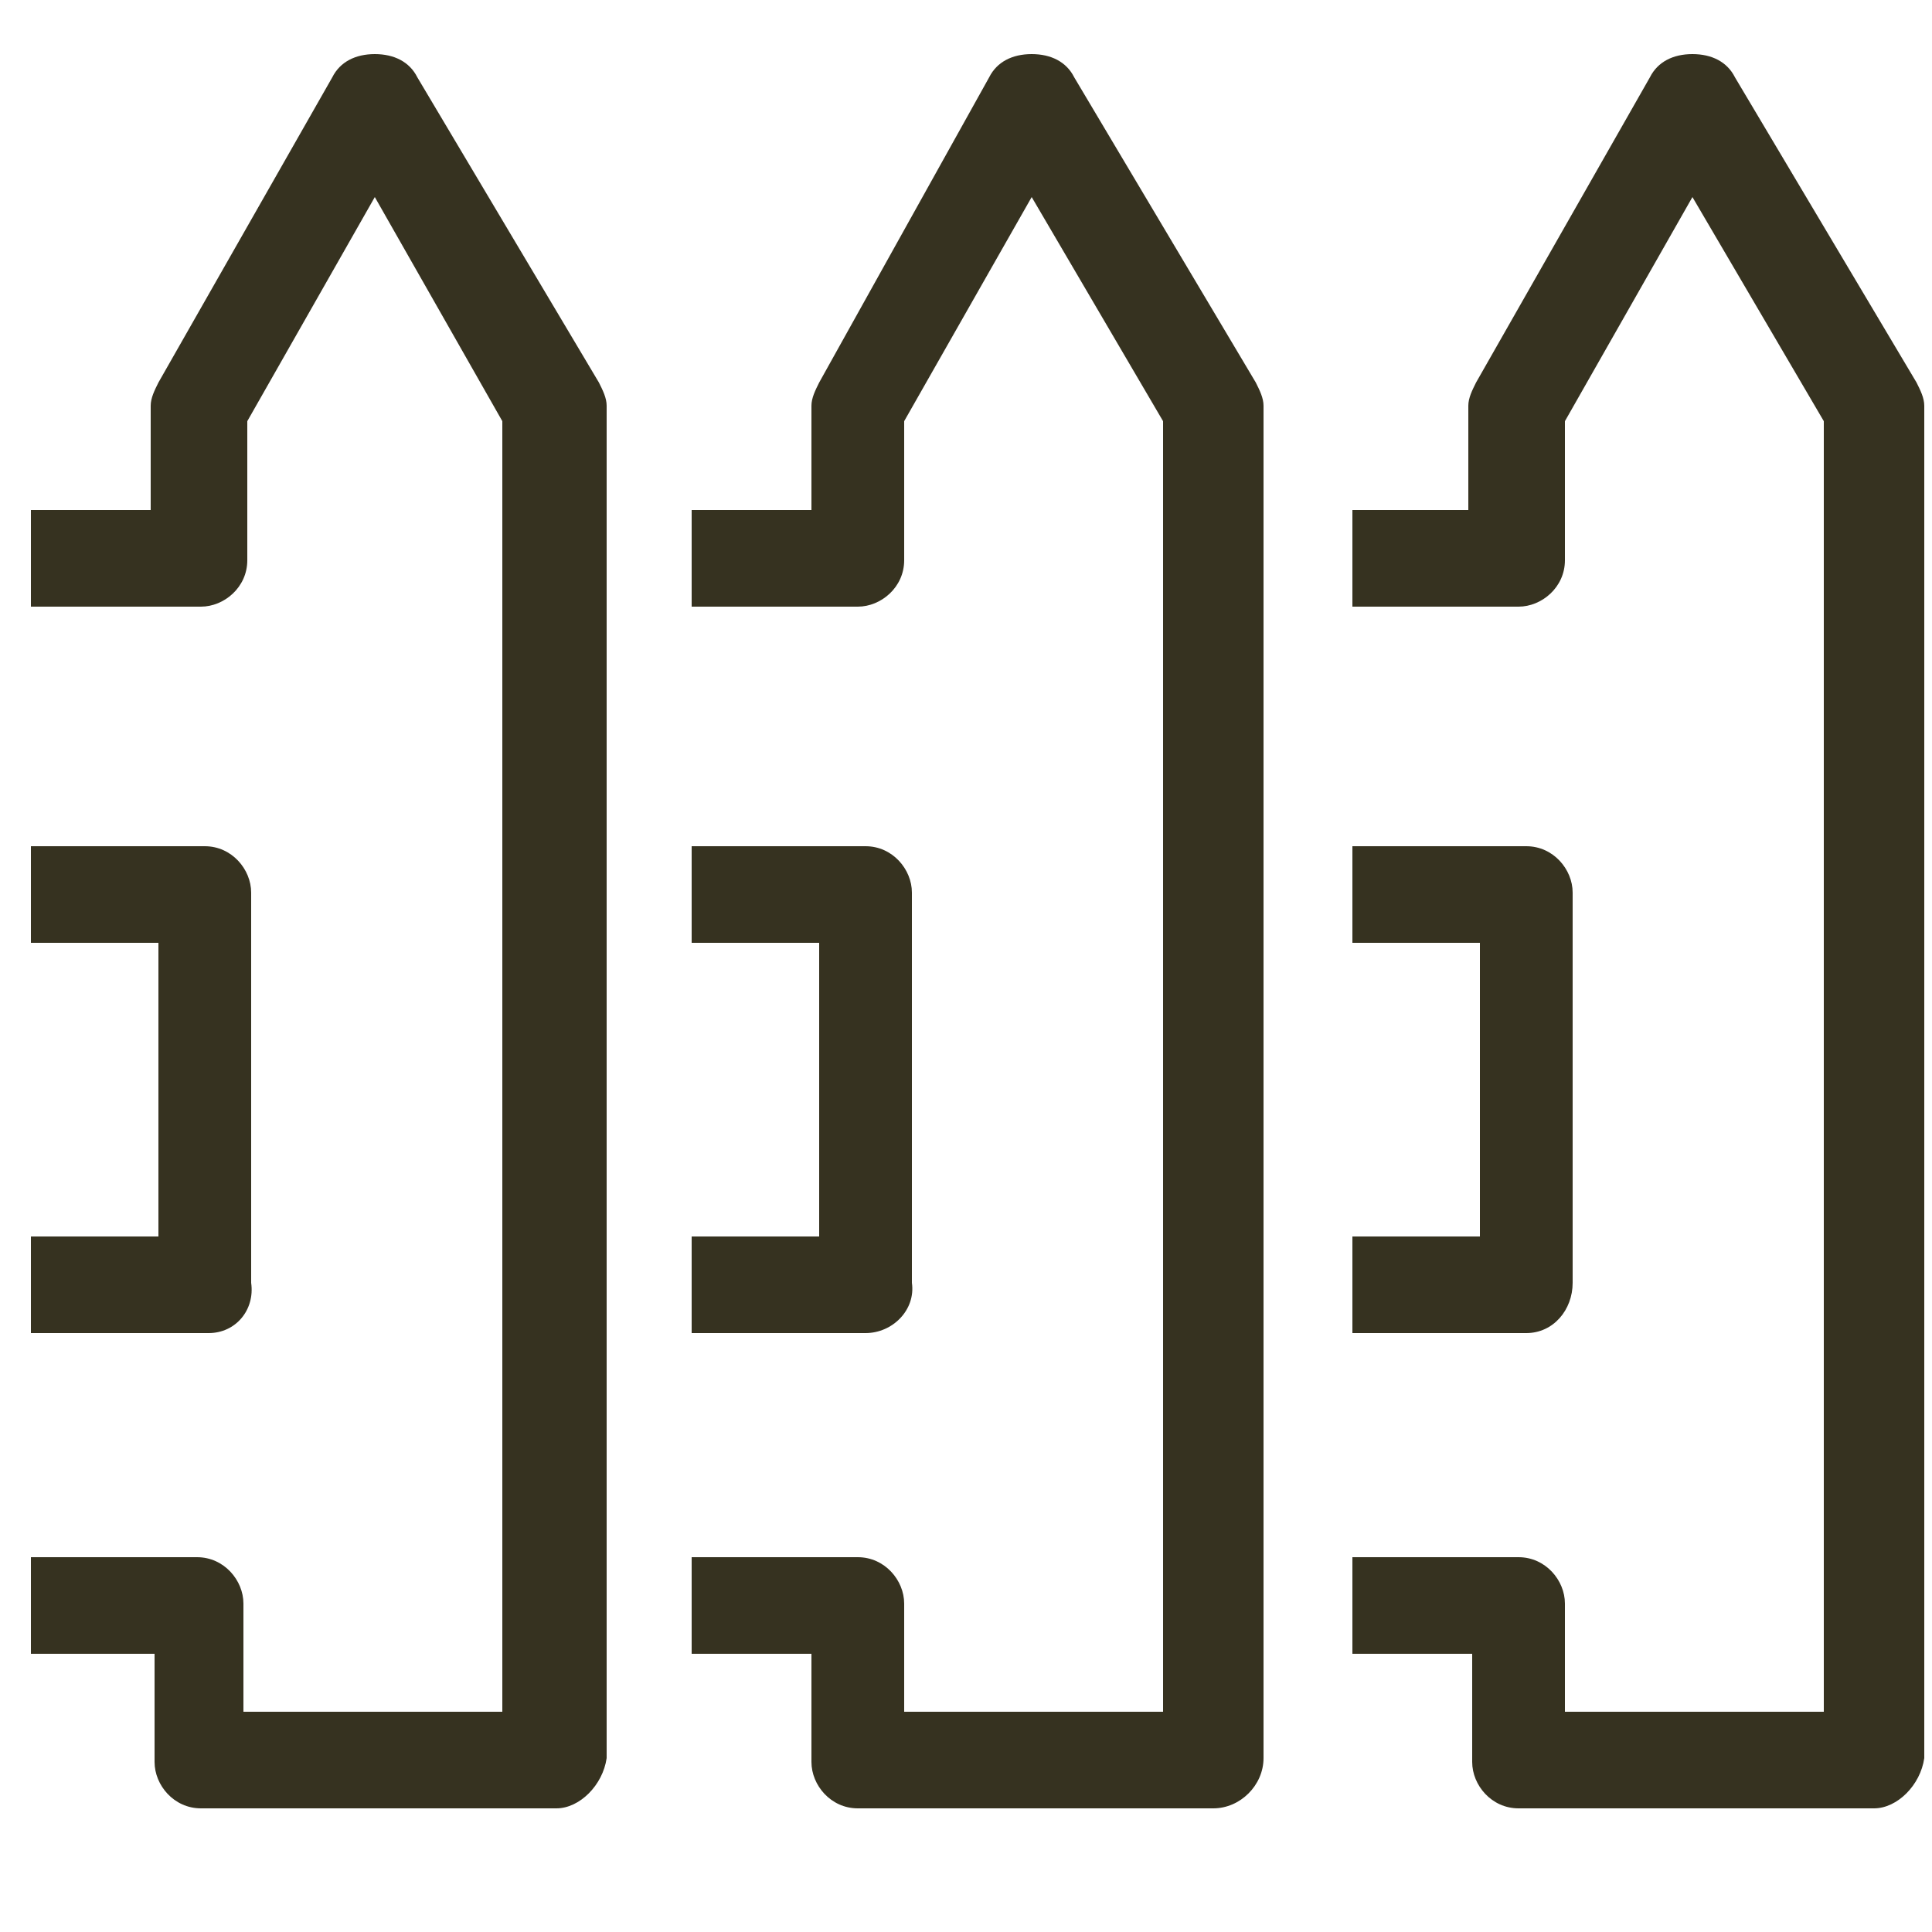
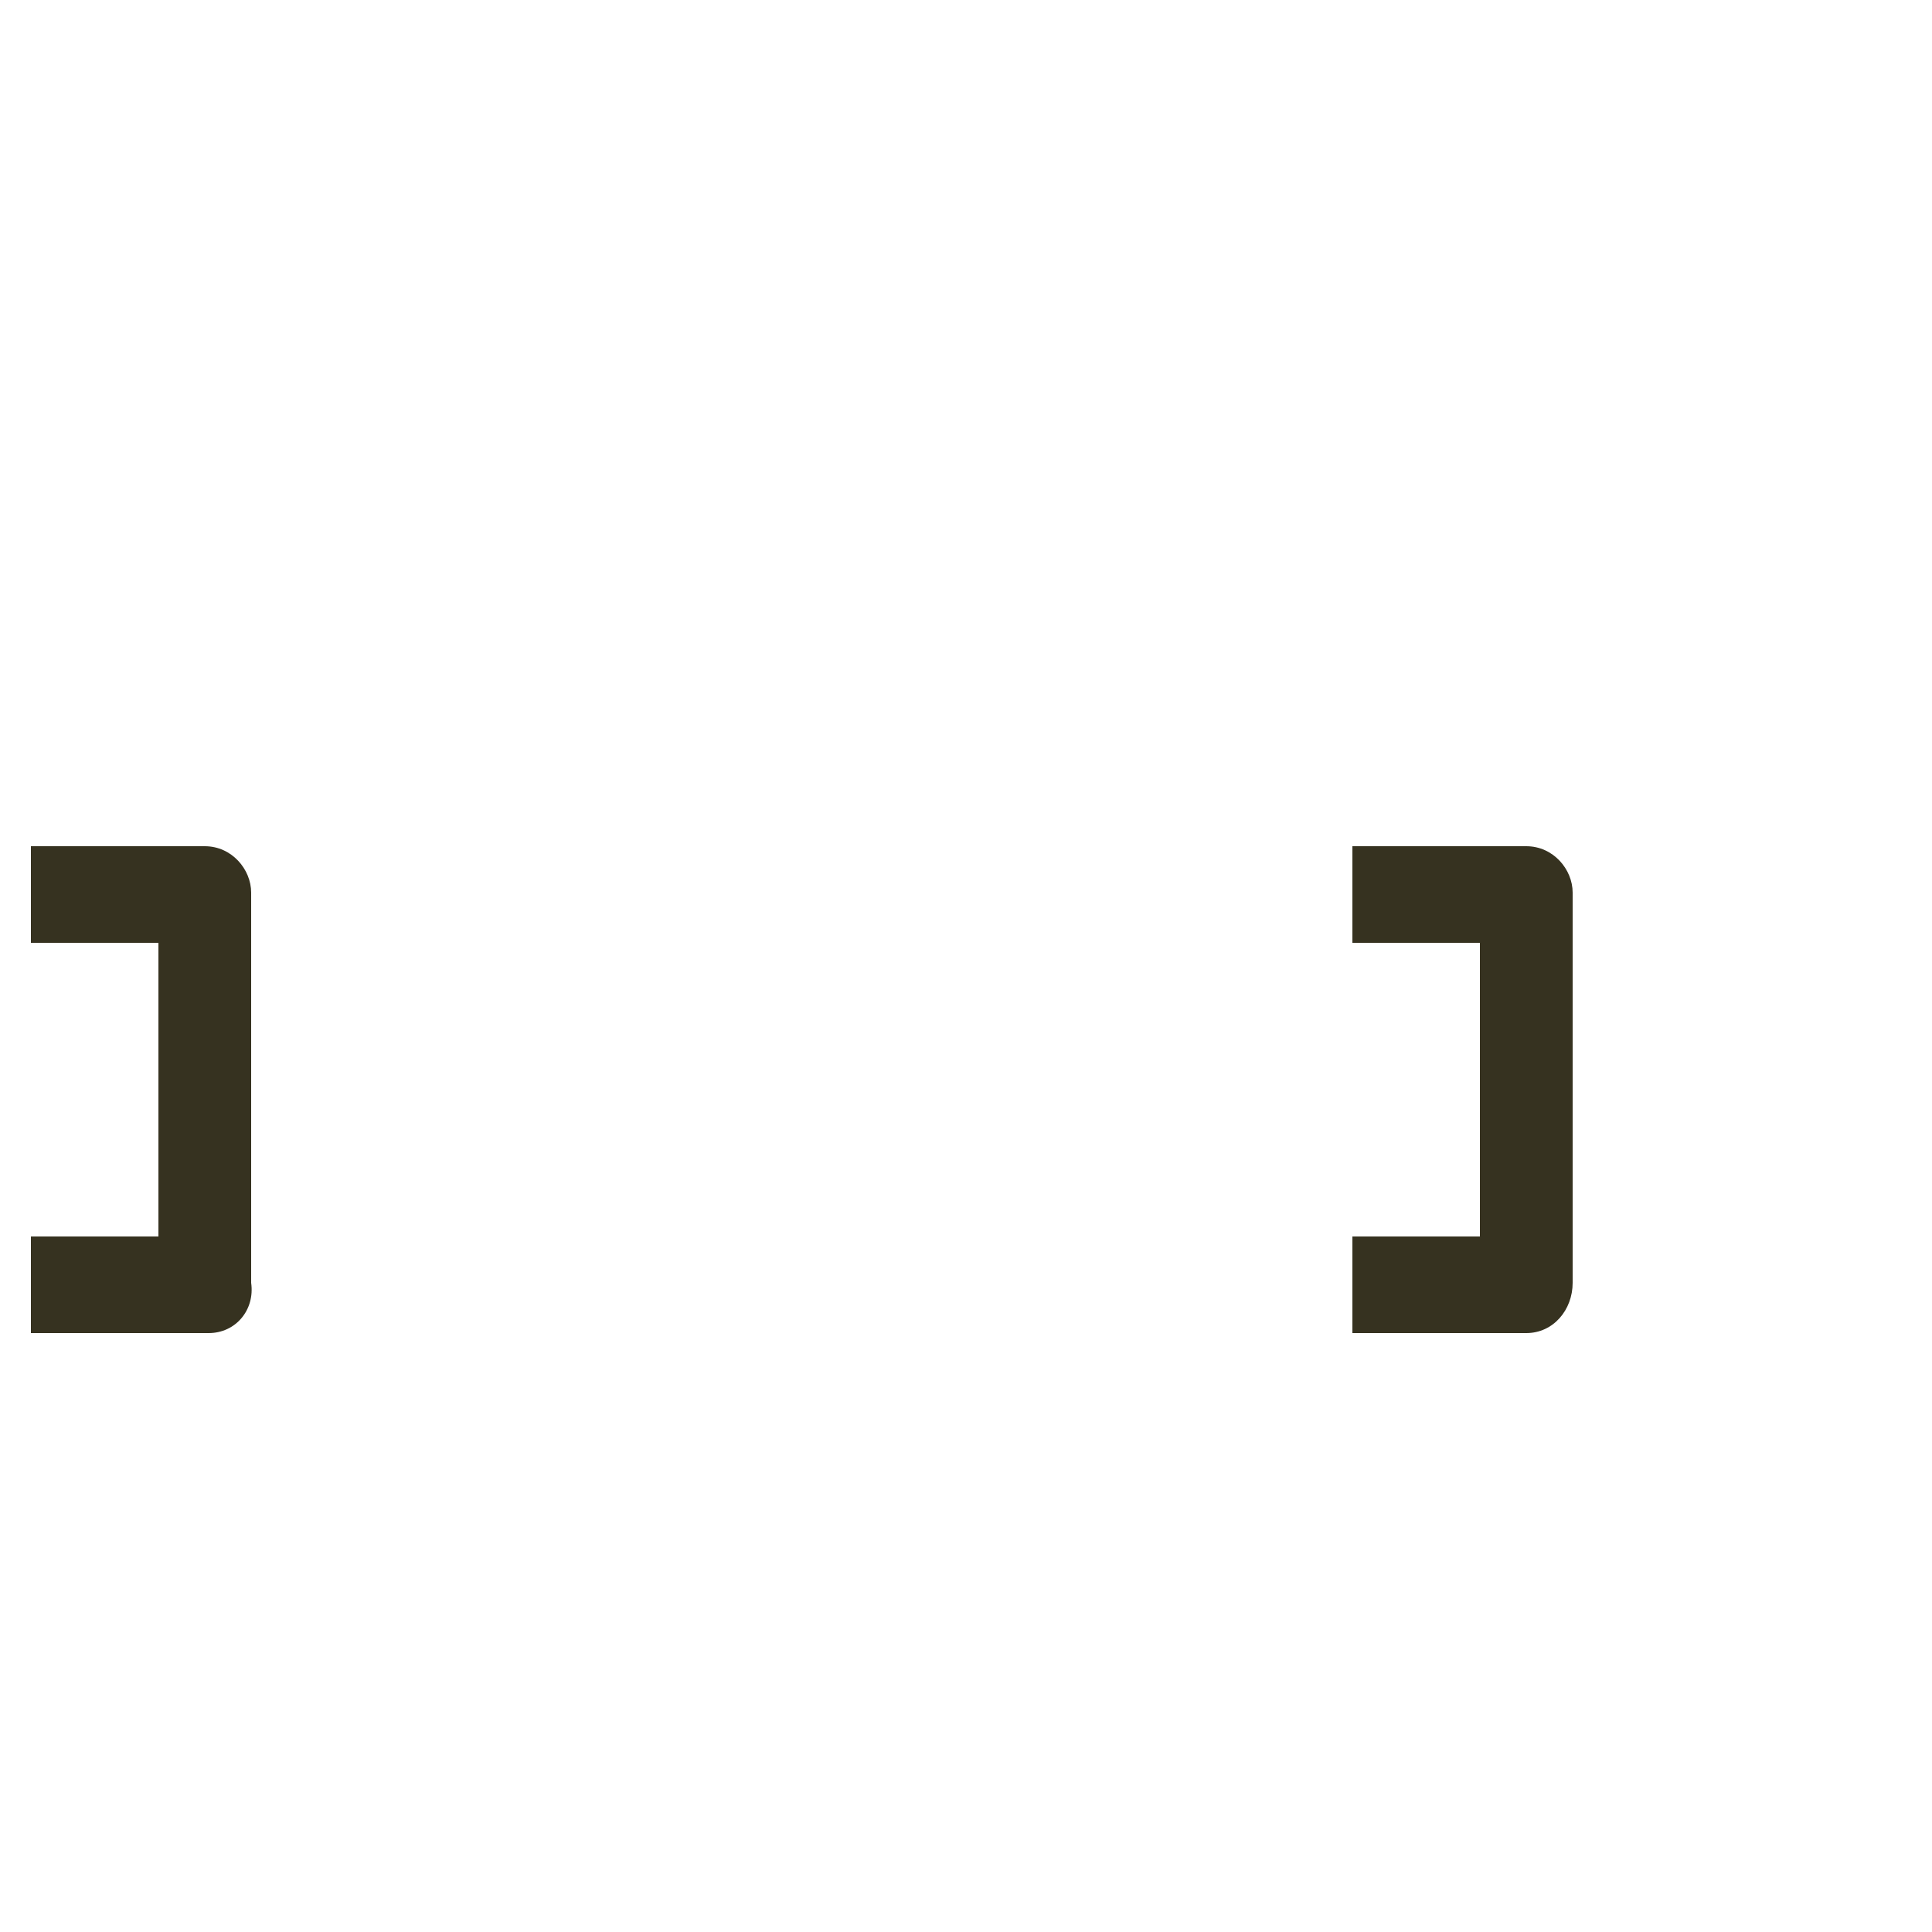
<svg xmlns="http://www.w3.org/2000/svg" version="1.1" id="Calque_1" x="0px" y="0px" viewBox="0 0 50 50" style="enable-background:new 0 0 50 50;" xml:space="preserve">
  <style type="text/css">
	.st0{fill:#363220;}
</style>
  <g>
    <g>
      <g>
-         <path class="st0" d="M48.5,46.8h-9.2c-0.7,0-1.2-0.6-1.2-1.2v-2.8h-3.1v-2.5h4.3c0.7,0,1.2,0.6,1.2,1.2v2.8h6.7V10.9l-3.4-5.8     l-3.3,5.8v3.6c0,0.7-0.6,1.2-1.2,1.2h-4.3v-2.5H38v-2.7c0-0.2,0.1-0.4,0.2-0.6L42.7,2c0.2-0.4,0.6-0.6,1.1-0.6     c0.5,0,0.9,0.2,1.1,0.6l4.7,7.9c0.1,0.2,0.2,0.4,0.2,0.6v35C49.7,46.2,49.1,46.8,48.5,46.8z" />
-       </g>
+         </g>
      <g>
        <path class="st0" d="M39.5,34.5h-4.5V32h3.3v-7.6h-3.3v-2.5h4.5c0.7,0,1.2,0.6,1.2,1.2v10.1C40.7,33.9,40.2,34.5,39.5,34.5z" />
      </g>
    </g>
    <g>
      <g>
-         <path class="st0" d="M31.4,46.8h-9.2c-0.7,0-1.2-0.6-1.2-1.2v-2.8h-3.1v-2.5h4.3c0.7,0,1.2,0.6,1.2,1.2v2.8h6.7V10.9l-3.4-5.8     l-3.3,5.8v3.6c0,0.7-0.6,1.2-1.2,1.2h-4.3v-2.5H21v-2.7c0-0.2,0.1-0.4,0.2-0.6L25.6,2c0.2-0.4,0.6-0.6,1.1-0.6     c0.5,0,0.9,0.2,1.1,0.6l4.7,7.9c0.1,0.2,0.2,0.4,0.2,0.6v35C32.7,46.2,32.1,46.8,31.4,46.8z" />
-       </g>
+         </g>
      <g>
-         <path class="st0" d="M22.4,34.5h-4.5V32h3.3v-7.6h-3.3v-2.5h4.5c0.7,0,1.2,0.6,1.2,1.2v10.1C23.7,33.9,23.1,34.5,22.4,34.5z" />
-       </g>
+         </g>
    </g>
    <g>
      <g>
-         <path class="st0" d="M14.4,46.8H5.2c-0.7,0-1.2-0.6-1.2-1.2v-2.8H0.8v-2.5h4.3c0.7,0,1.2,0.6,1.2,1.2v2.8h6.7V10.9L9.7,5.1     l-3.3,5.8v3.6c0,0.7-0.6,1.2-1.2,1.2H0.8v-2.5h3.1v-2.7c0-0.2,0.1-0.4,0.2-0.6L8.6,2c0.2-0.4,0.6-0.6,1.1-0.6     c0.5,0,0.9,0.2,1.1,0.6l4.7,7.9c0.1,0.2,0.2,0.4,0.2,0.6v35C15.6,46.2,15,46.8,14.4,46.8z" />
-       </g>
+         </g>
      <g>
        <path class="st0" d="M5.4,34.5H0.8V32h3.3v-7.6H0.8v-2.5h4.5c0.7,0,1.2,0.6,1.2,1.2v10.1C6.6,33.9,6.1,34.5,5.4,34.5z" />
      </g>
    </g>
  </g>
</svg>